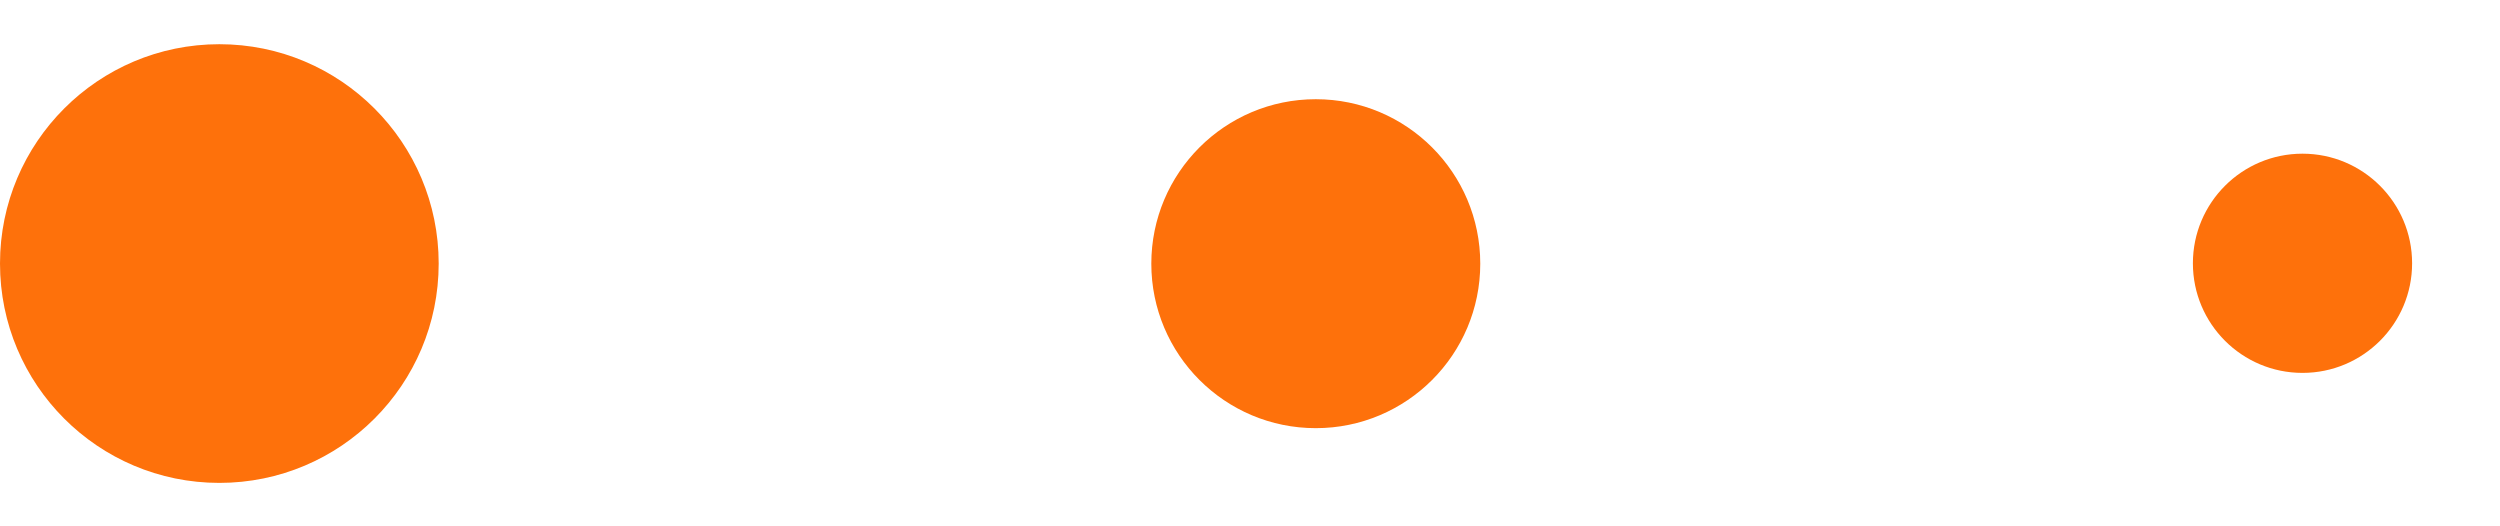
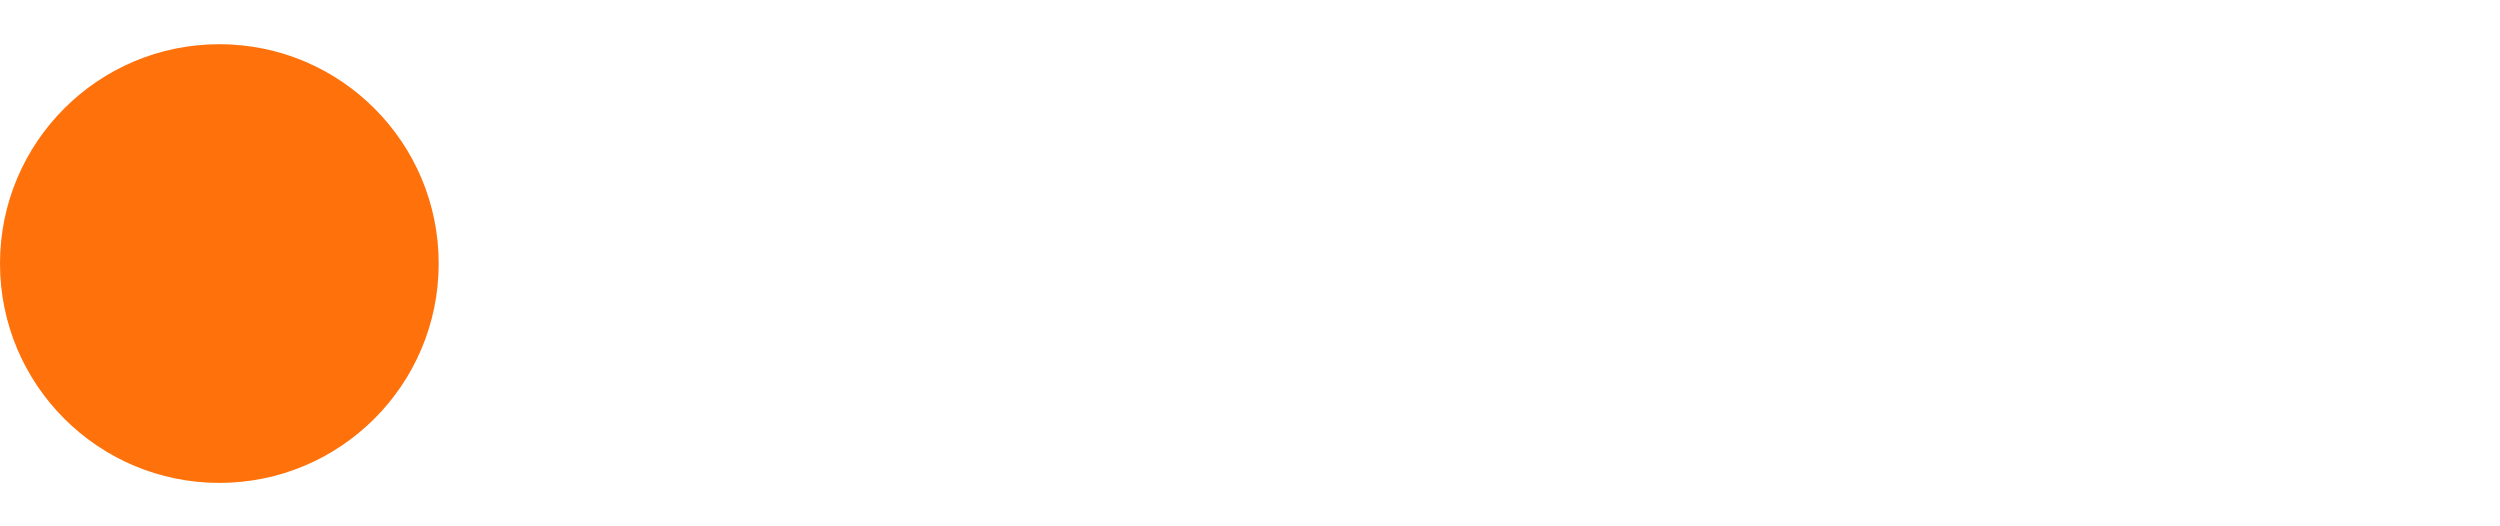
<svg xmlns="http://www.w3.org/2000/svg" width="19" height="4" viewBox="0 0 19 4" fill="none">
  <circle cx="1.667" cy="2.003" r="1.667" fill="#FE710B" />
-   <circle cx="10" cy="2.004" r="1.25" fill="#FE710B" />
-   <circle cx="17.499" cy="2.001" r="0.833" fill="#FE710B" />
</svg>